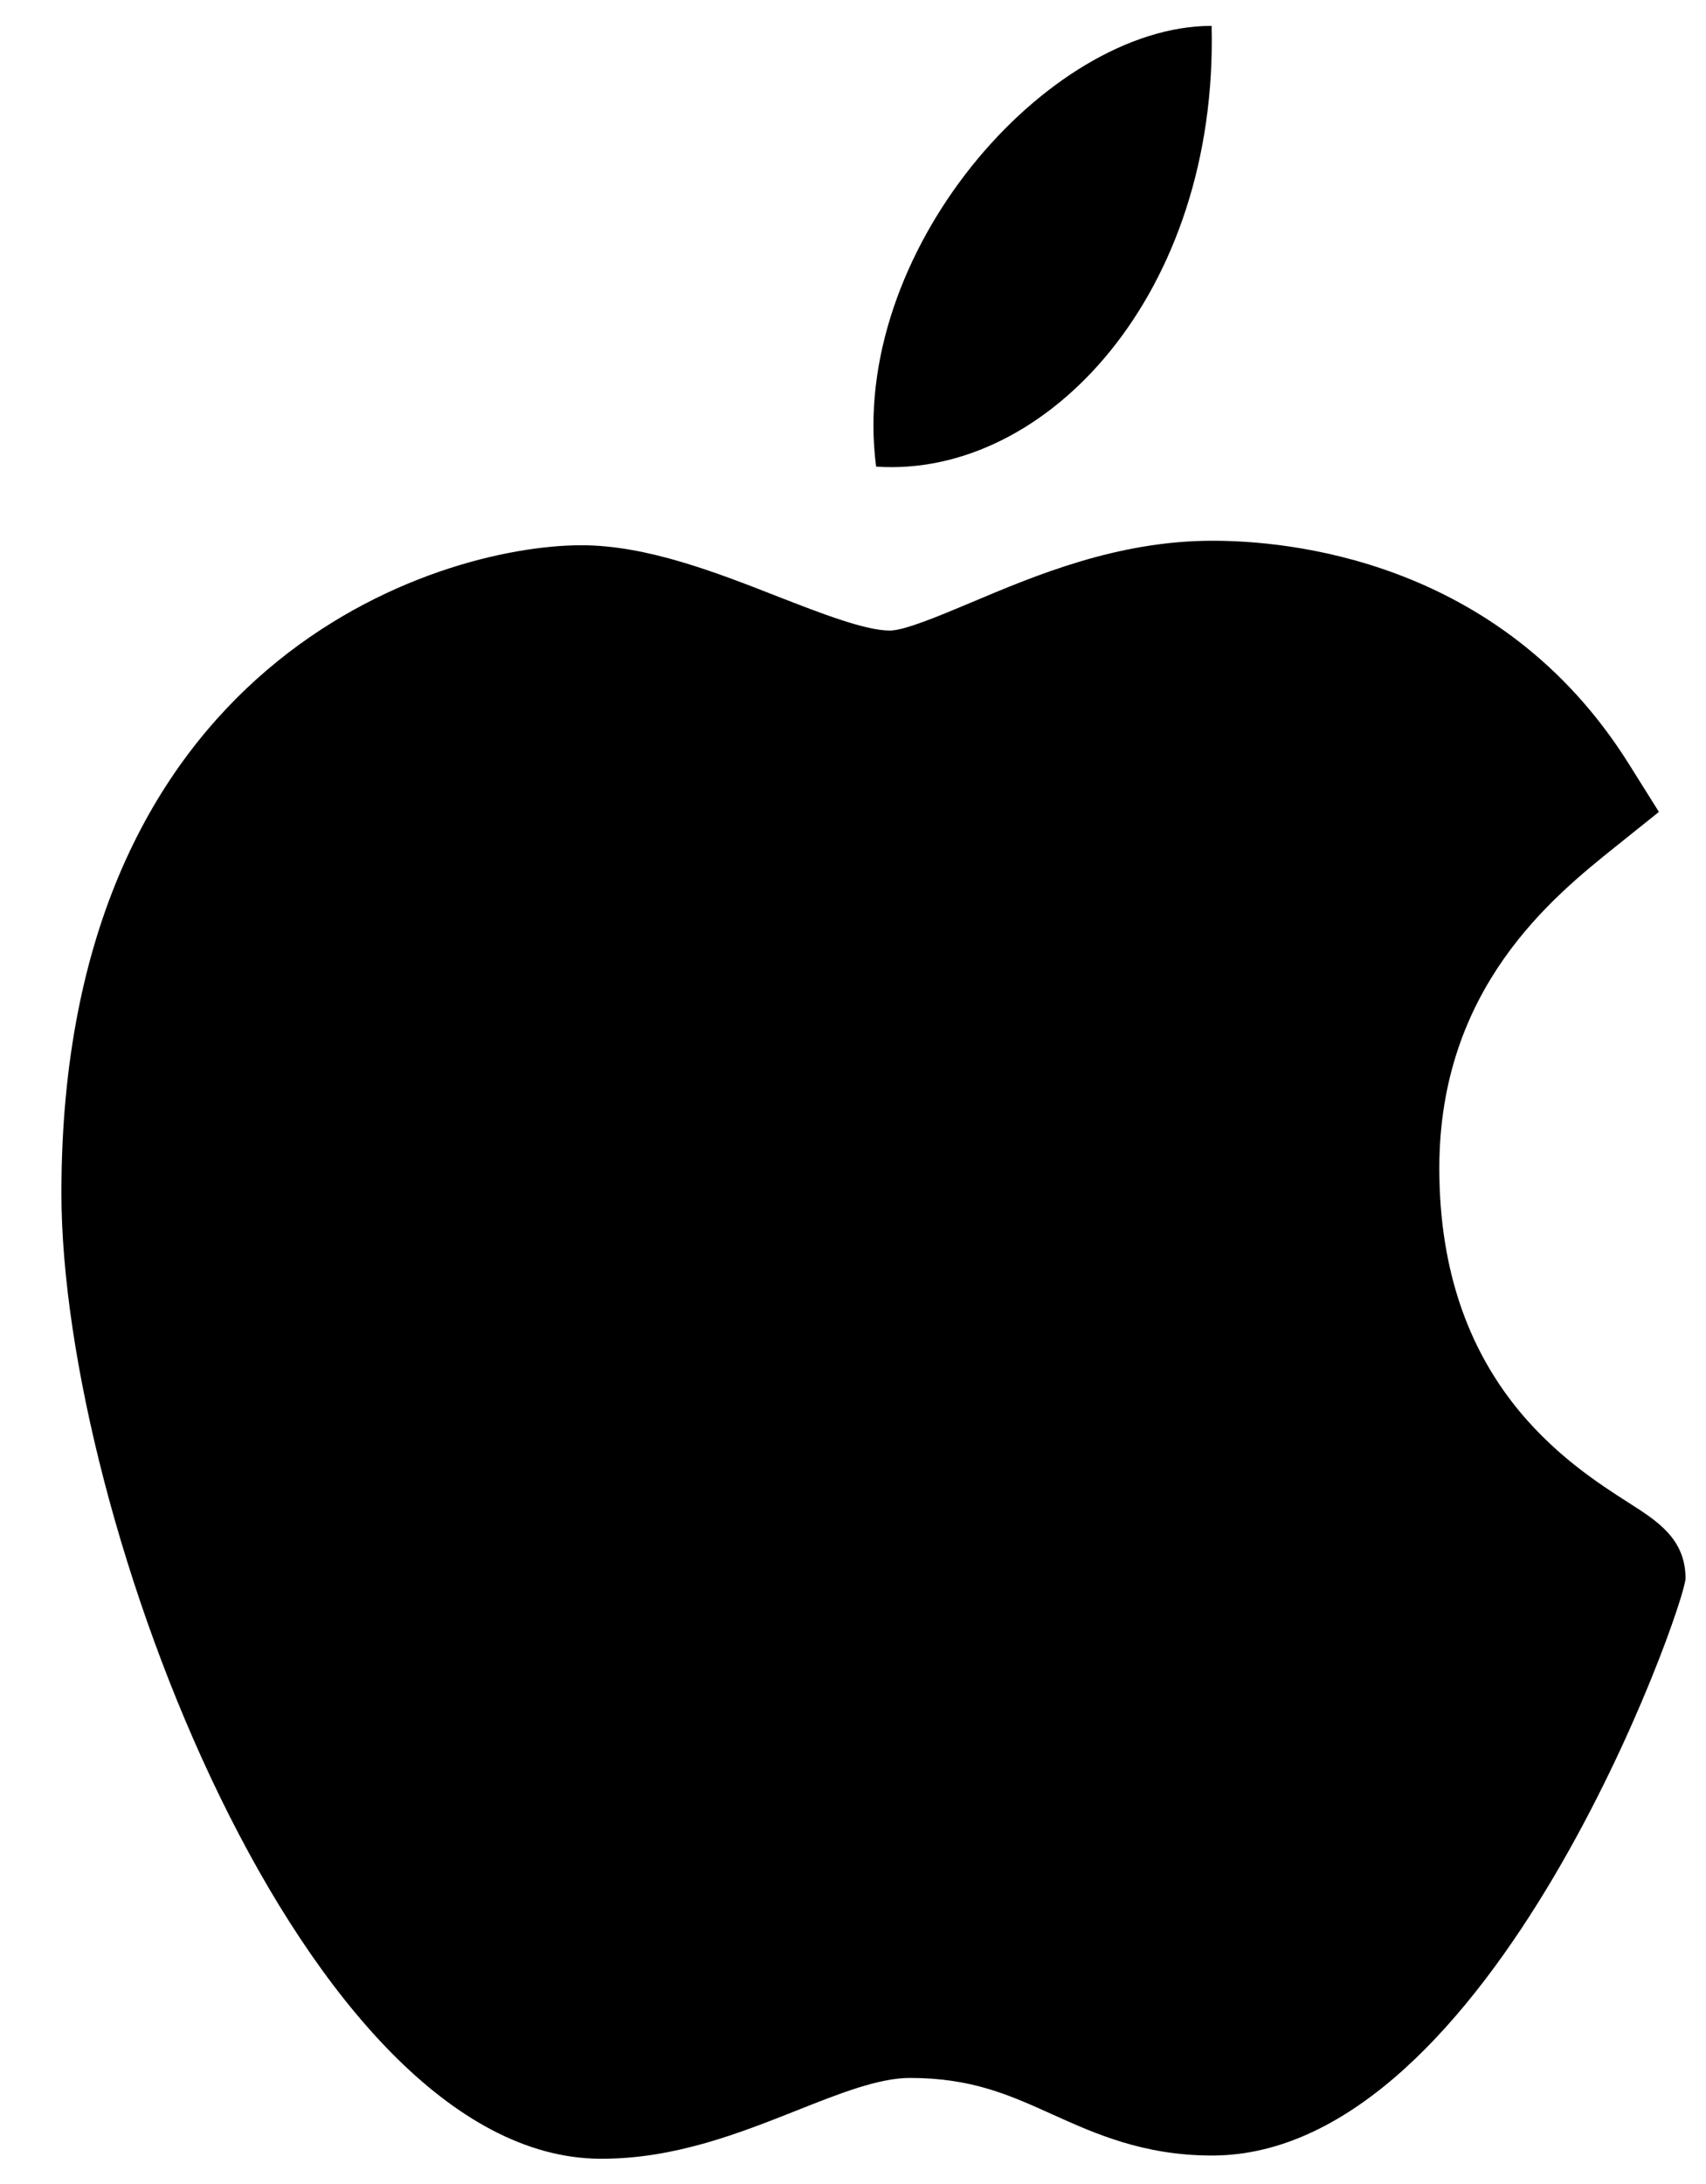
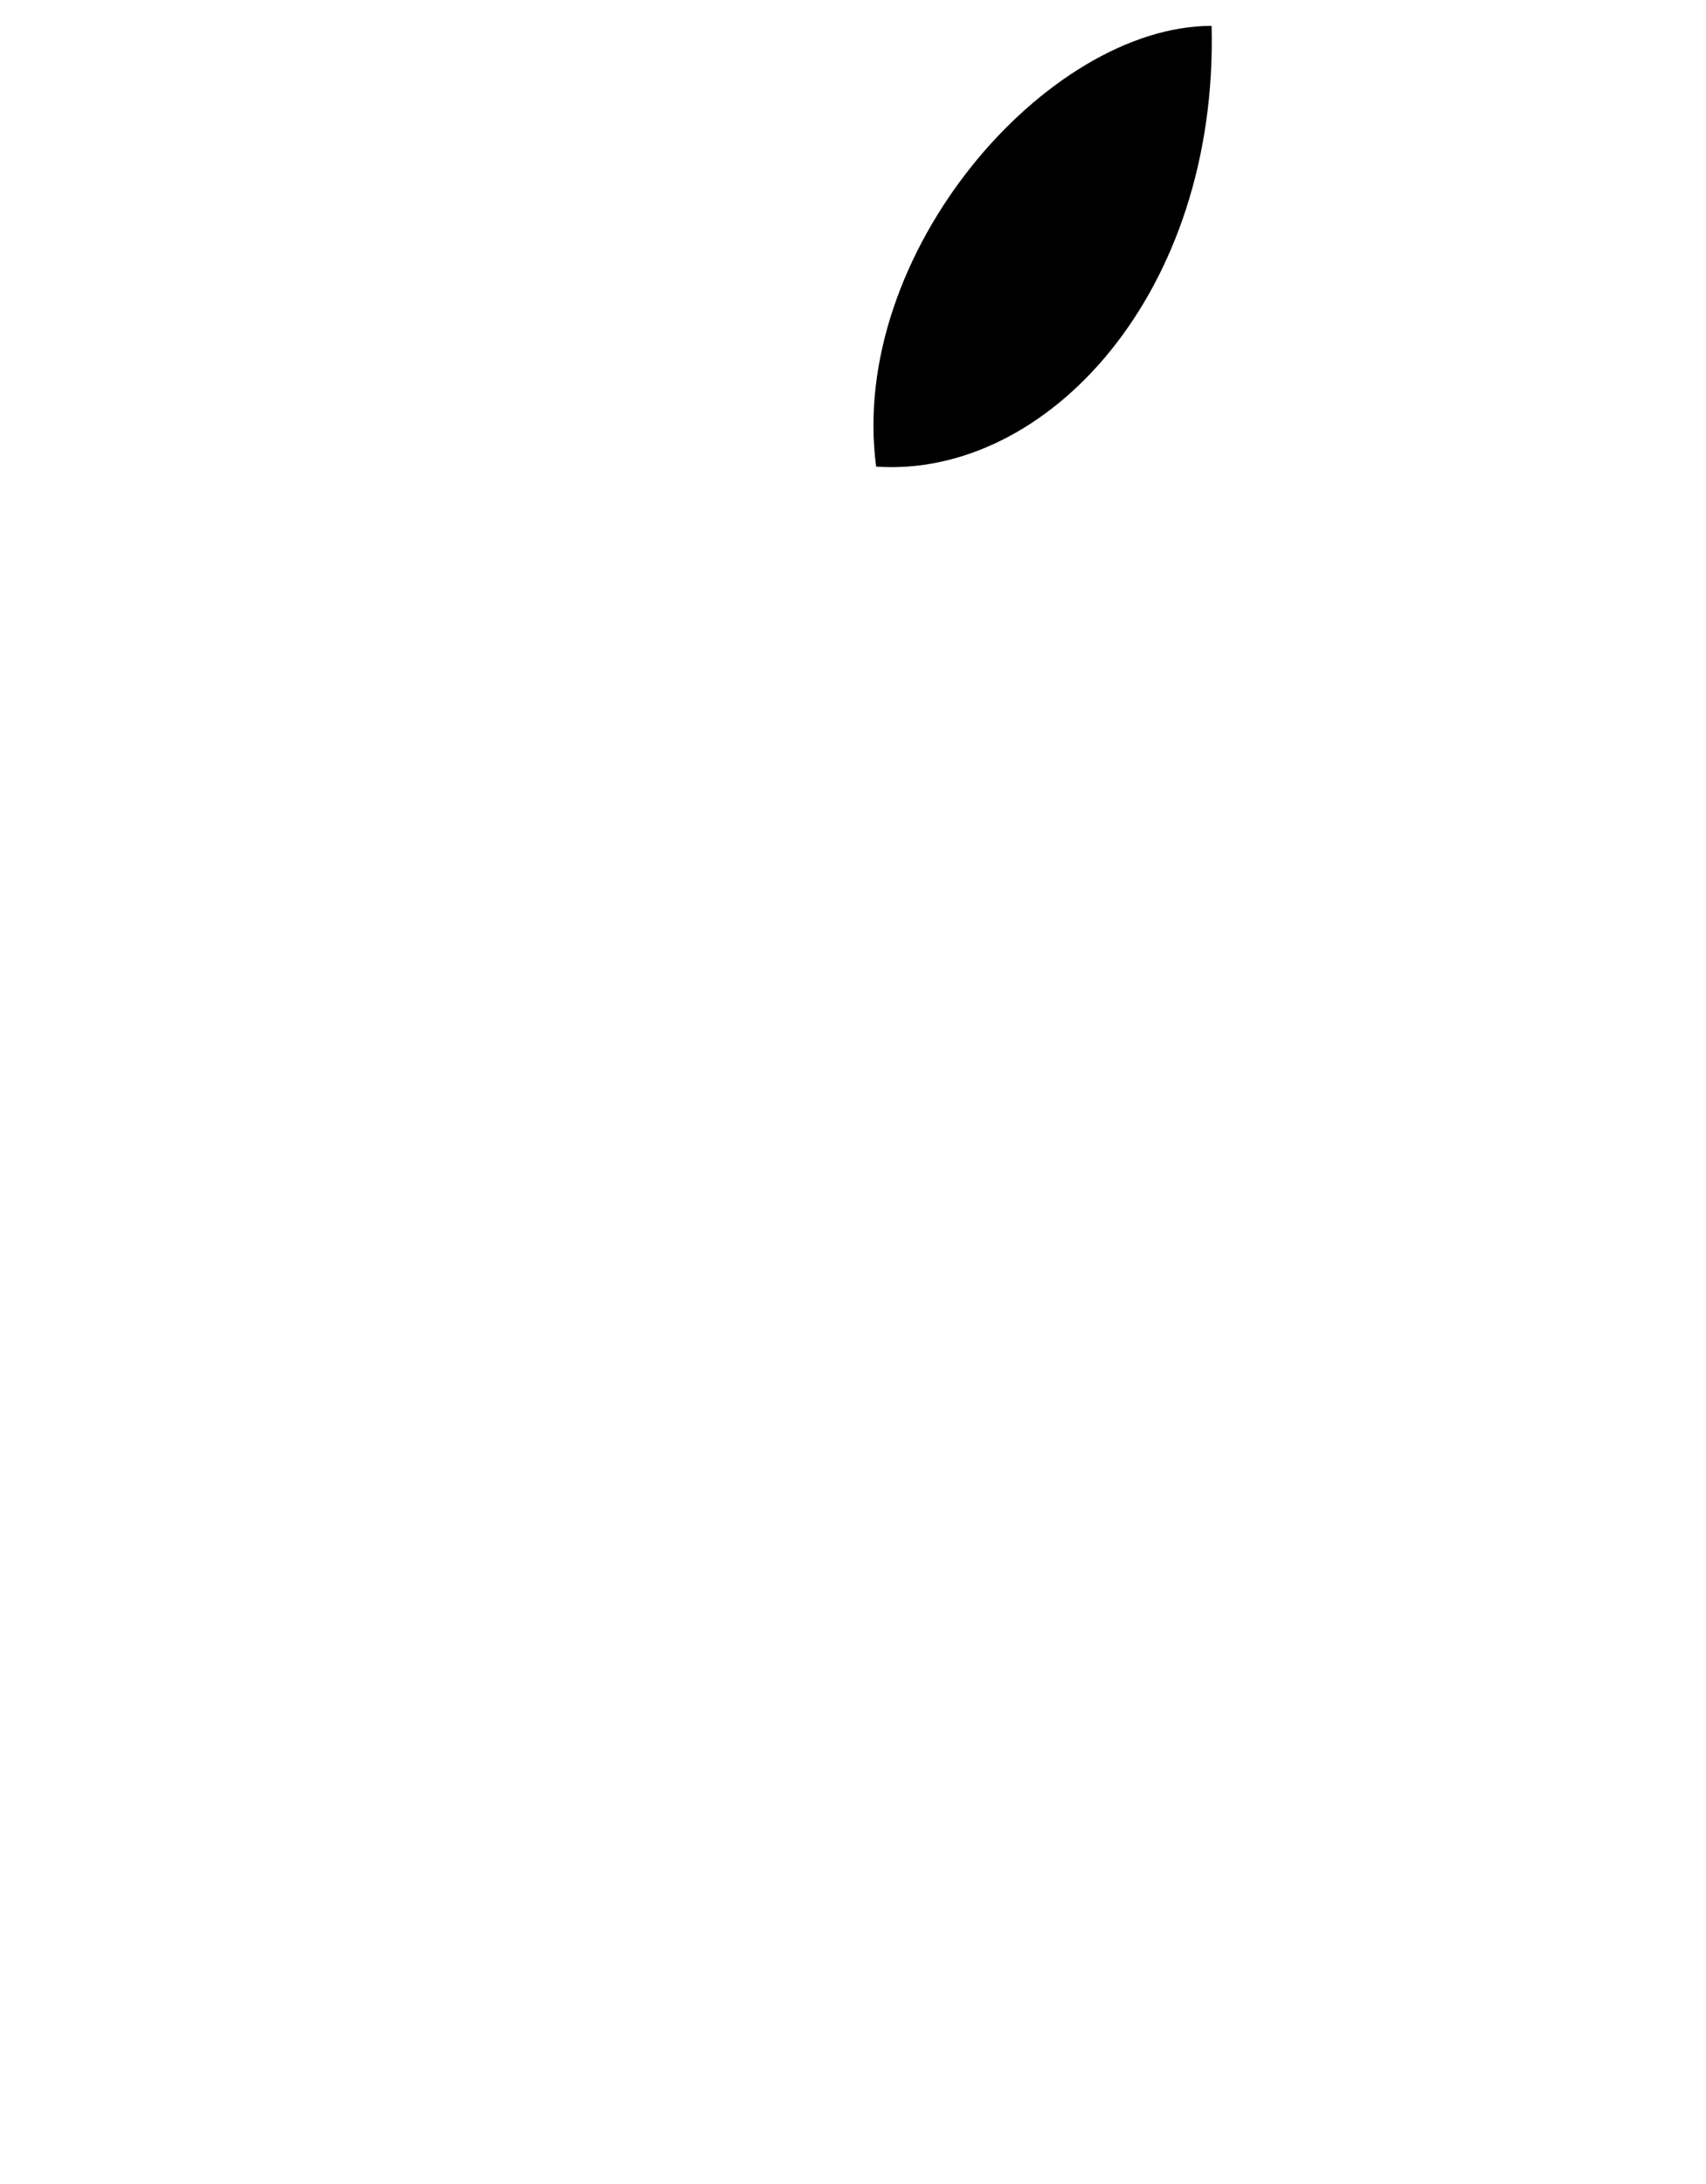
<svg xmlns="http://www.w3.org/2000/svg" width="25" height="32" viewBox="0 0 25 32" fill="#000">
-   <path d="M8.79 31.63C4.472 31.603 0.9 22.245 0.9 17.479C0.9 9.693 6.401 7.989 8.521 7.989C9.477 7.989 10.497 8.387 11.397 8.74C12.026 8.985 12.677 9.239 13.039 9.239C13.256 9.239 13.766 9.023 14.217 8.834C15.178 8.428 16.375 7.923 17.768 7.923C17.77 7.923 17.774 7.923 17.776 7.923C18.816 7.923 21.97 8.165 23.866 11.188L24.31 11.896L23.671 12.408C22.758 13.14 21.092 14.474 21.092 17.117C21.092 20.248 22.979 21.451 23.885 22.03C24.285 22.286 24.7 22.549 24.7 23.126C24.7 23.502 21.87 31.583 17.762 31.583C16.757 31.583 16.046 31.262 15.419 30.979C14.785 30.693 14.238 30.446 13.334 30.446C12.876 30.446 12.296 30.676 11.682 30.92C10.844 31.252 9.895 31.63 8.819 31.63H8.79Z" fill="black" />
-   <path d="M17.755 0.379C17.852 4.293 15.344 7.008 12.839 6.837C12.426 3.714 15.344 0.379 17.755 0.379Z" fill="black" />
+   <path d="M17.755 0.379C17.852 4.293 15.344 7.008 12.839 6.837C12.426 3.714 15.344 0.379 17.755 0.379" fill="black" />
</svg>